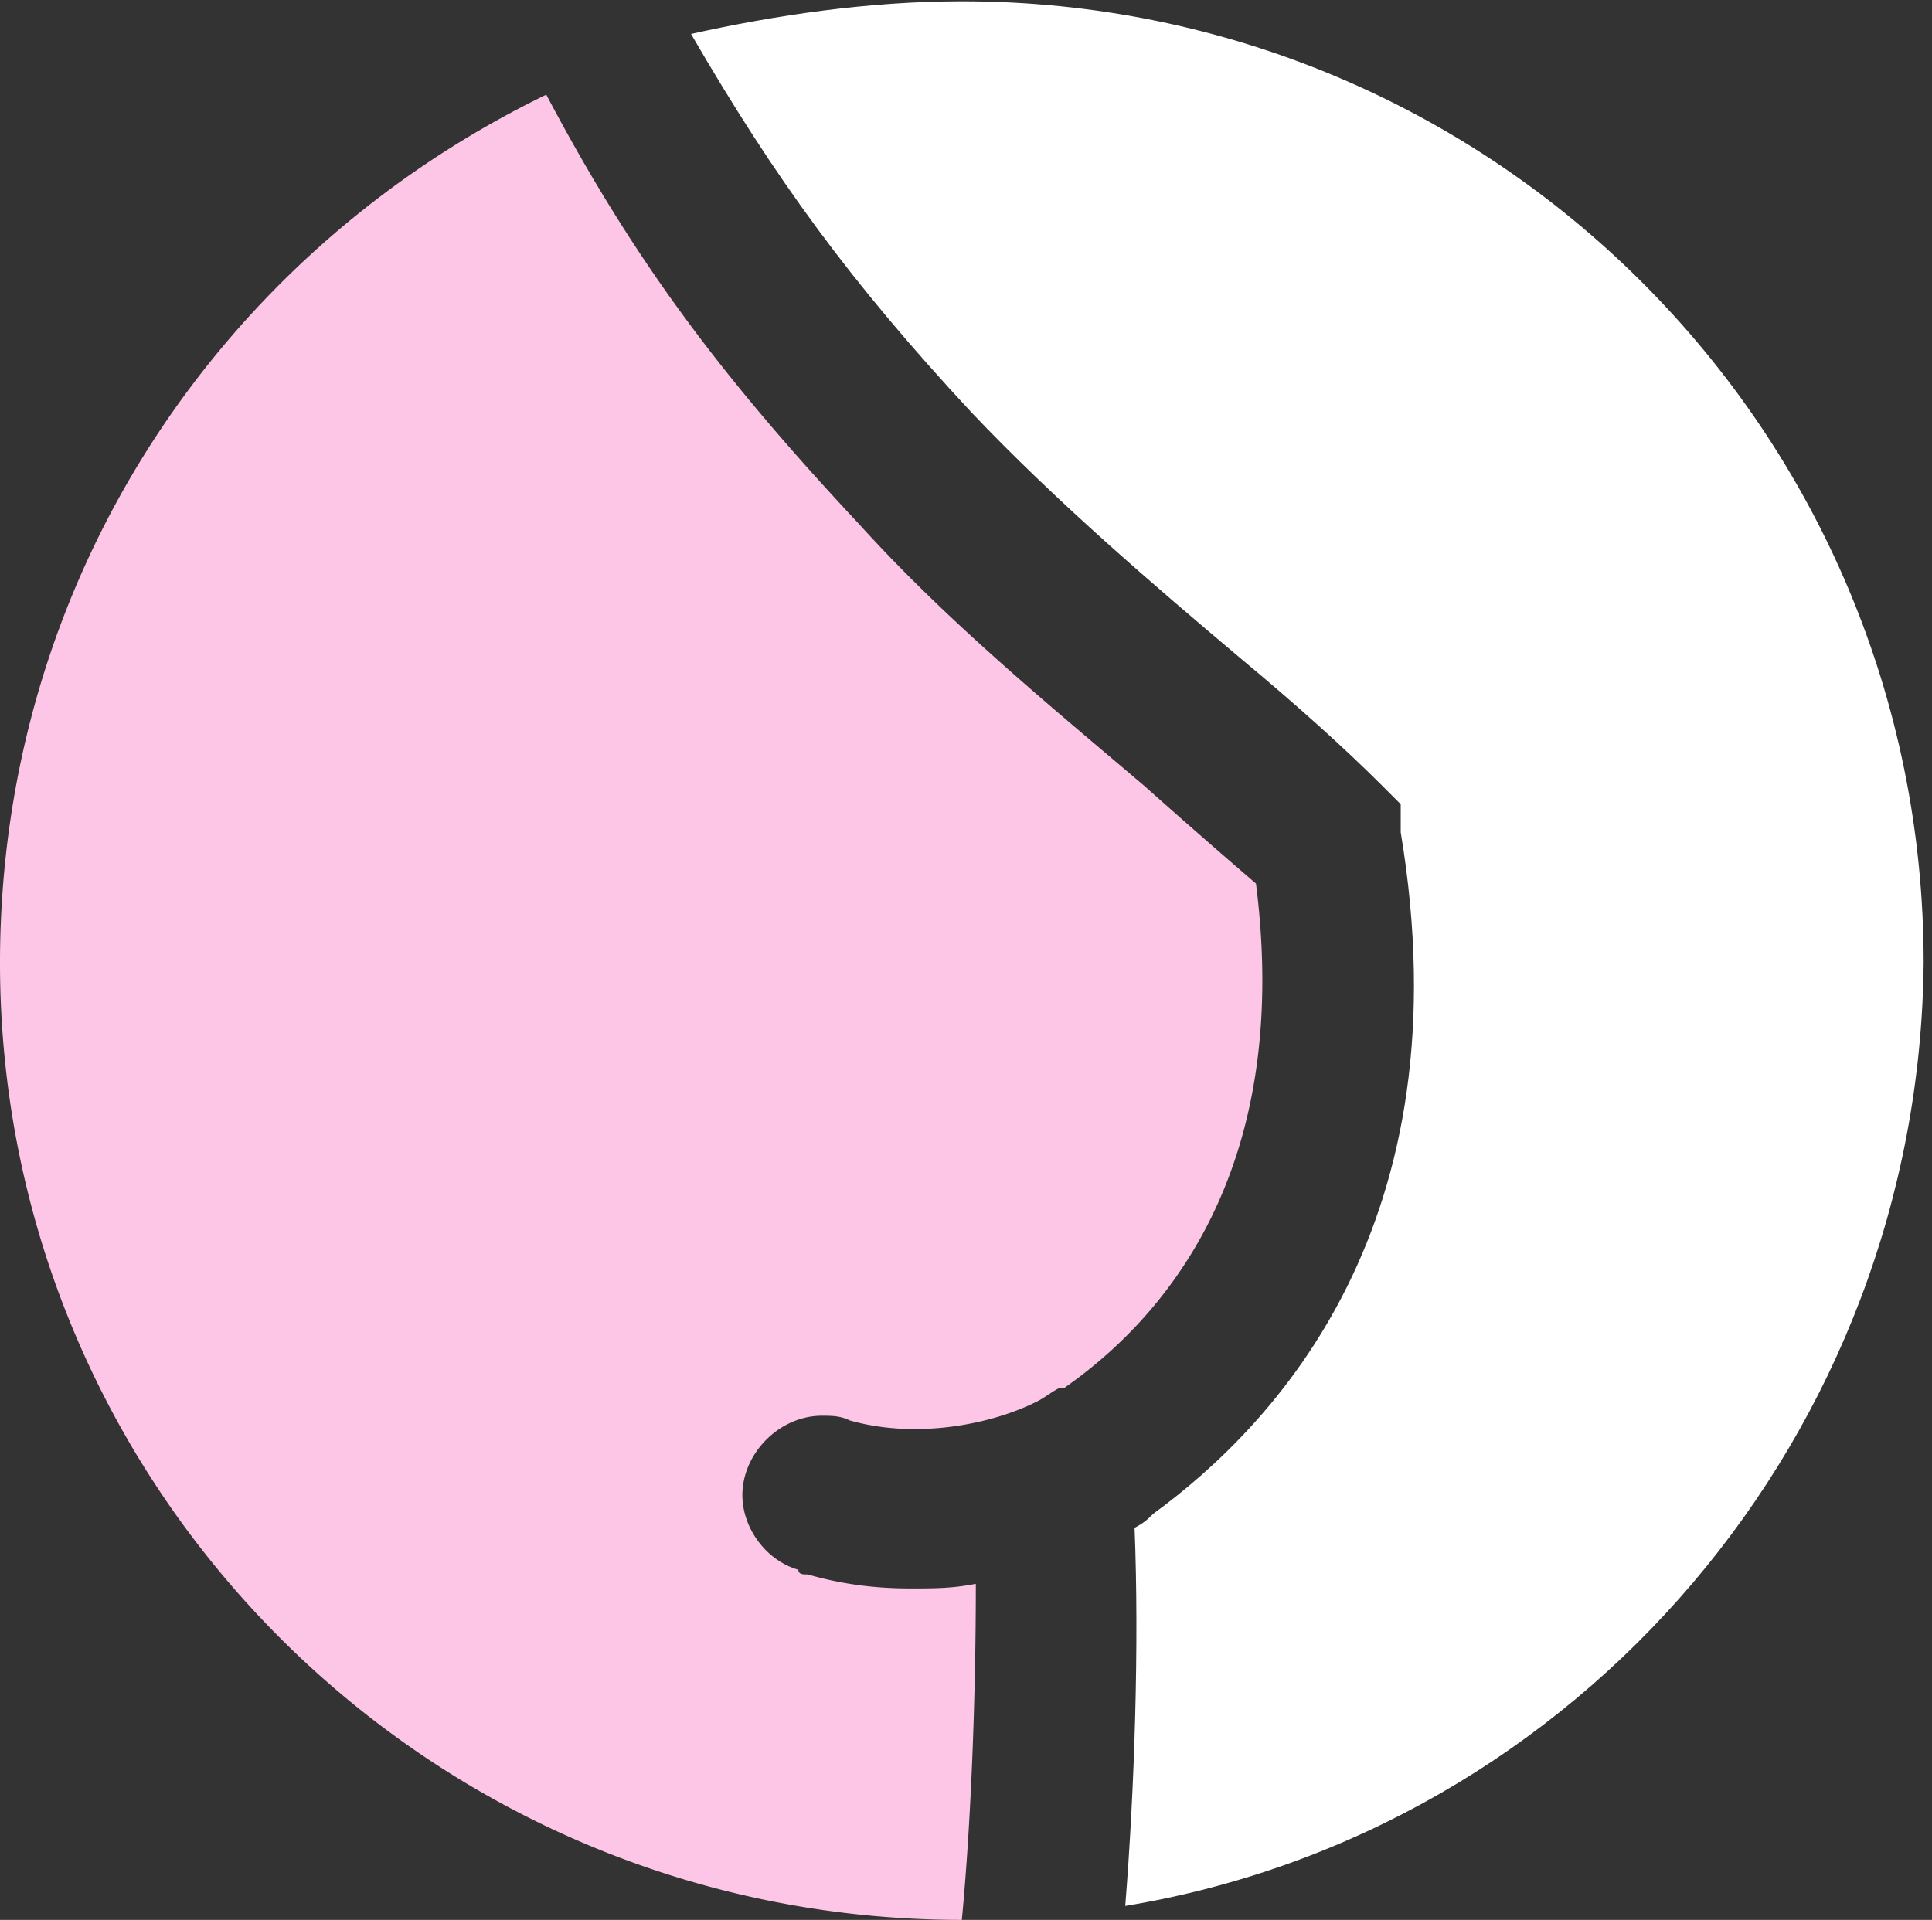
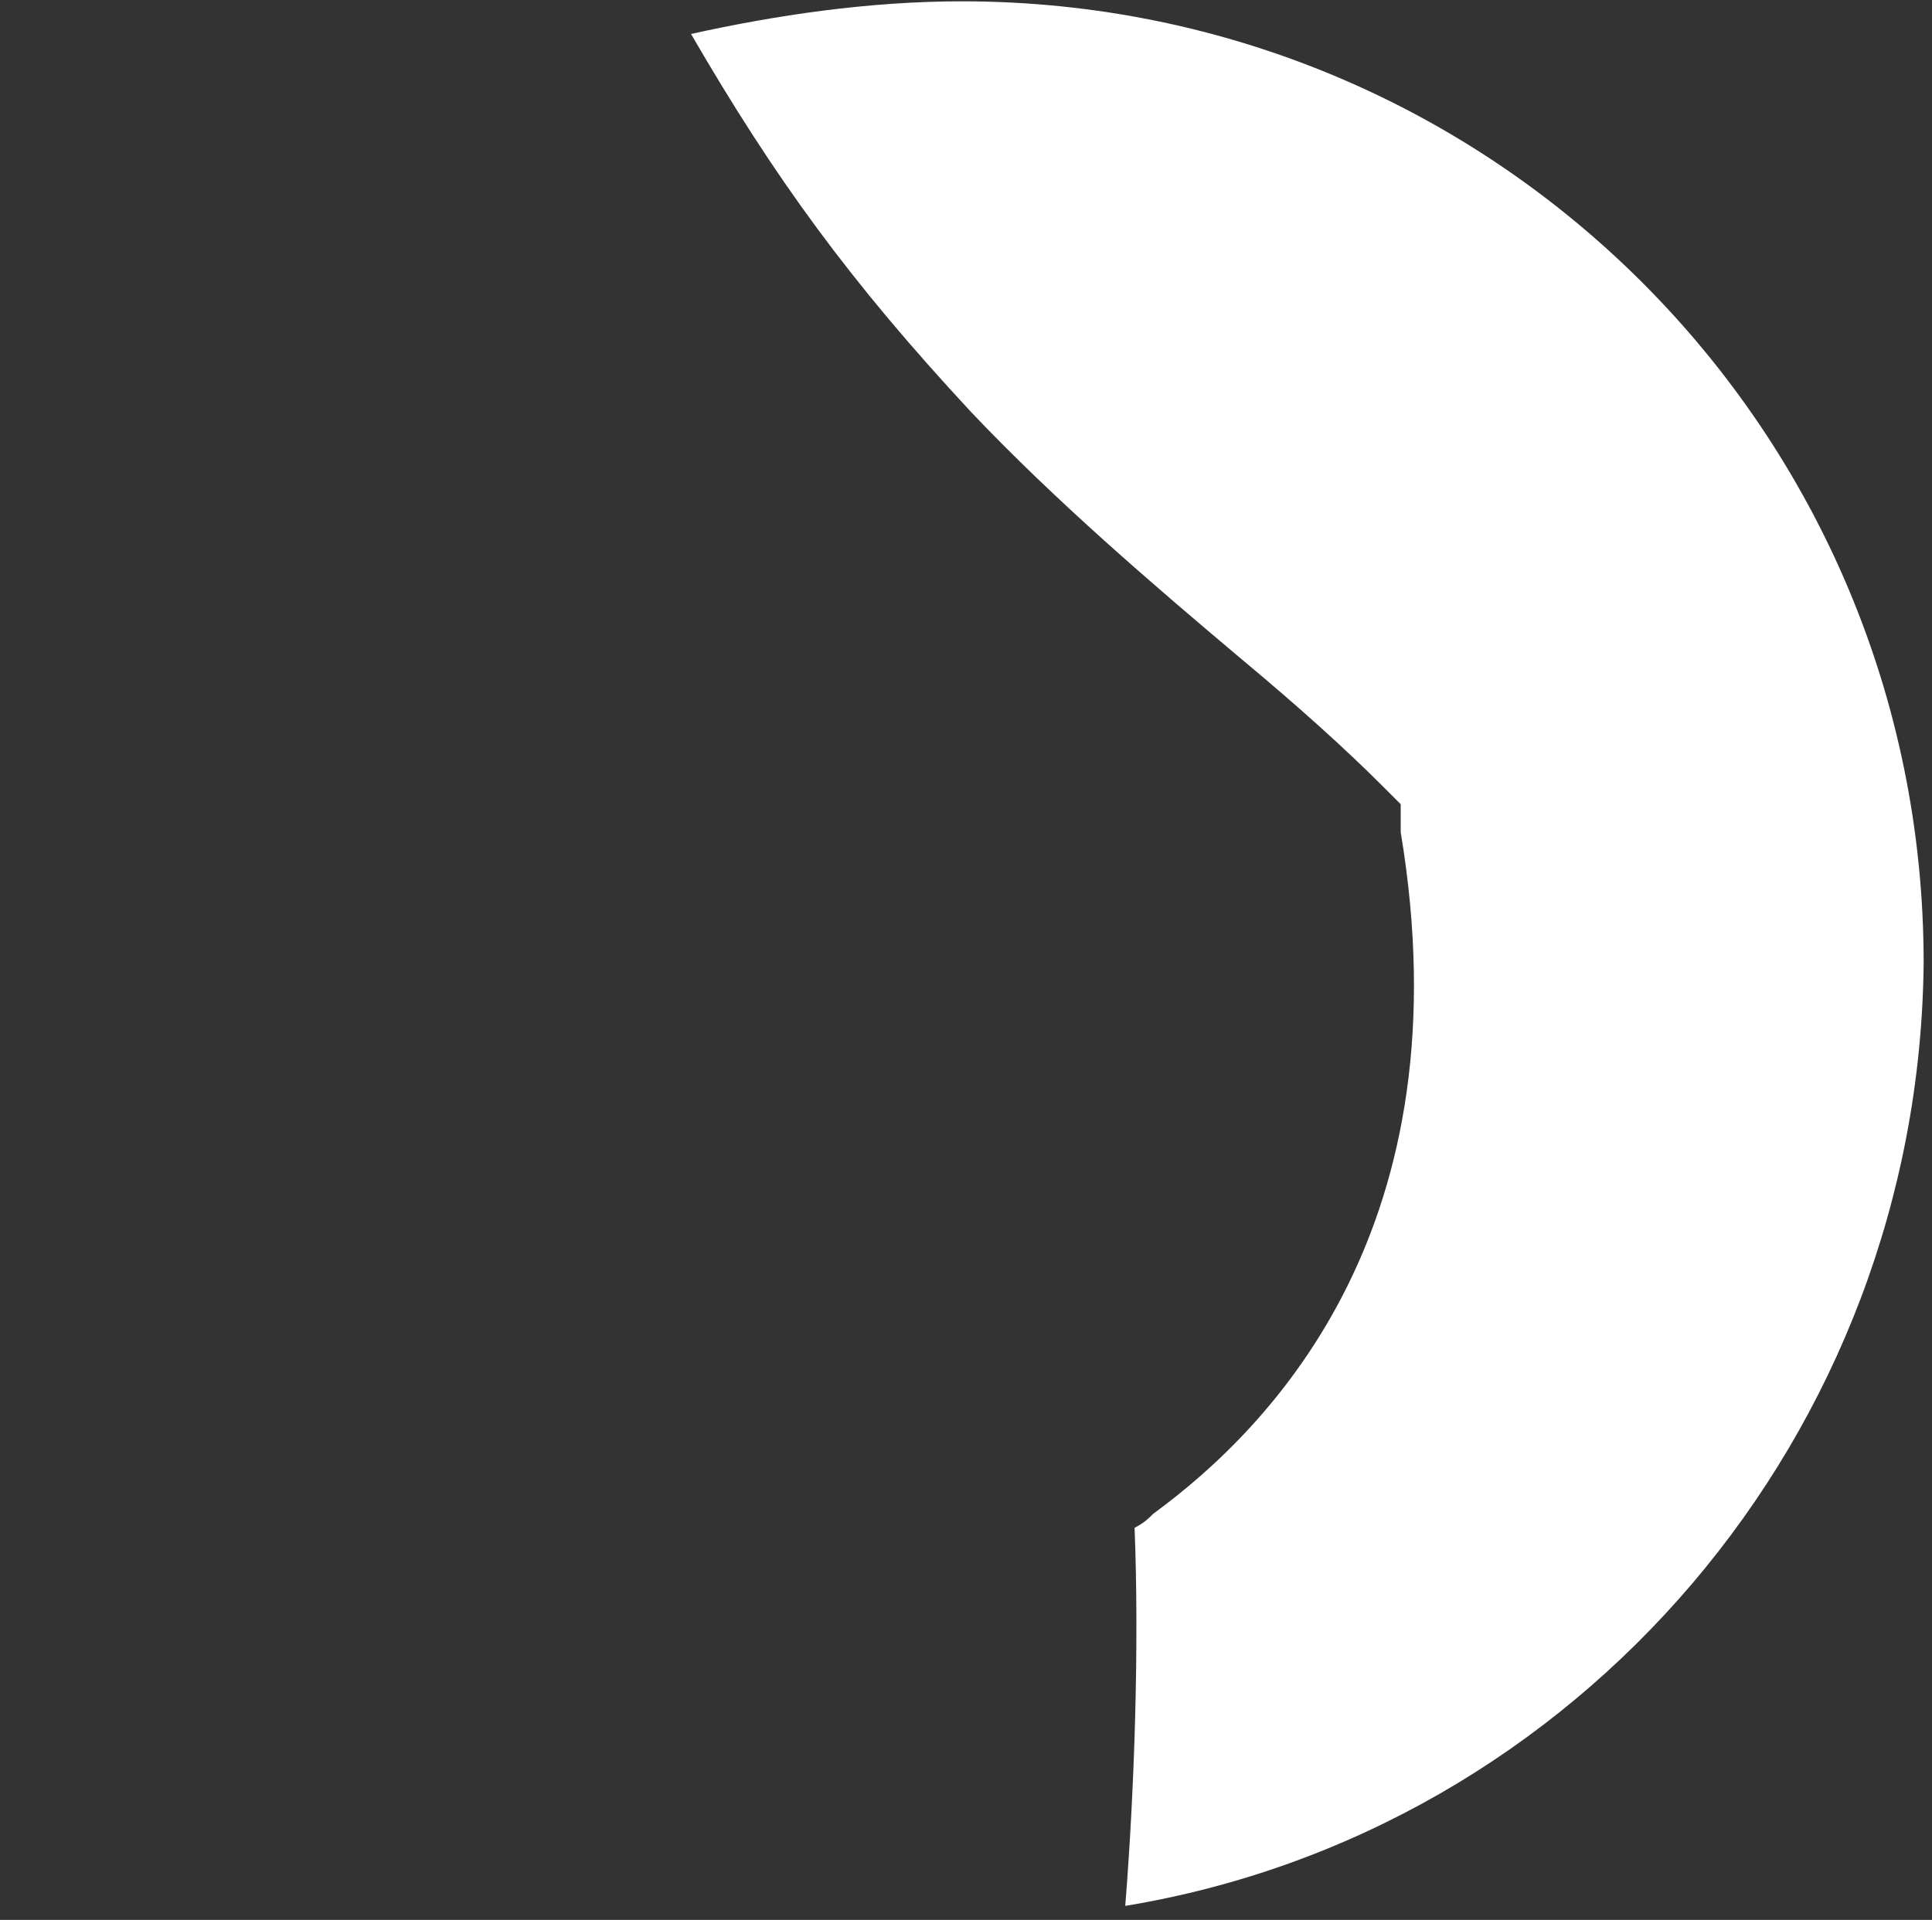
<svg xmlns="http://www.w3.org/2000/svg" width="165" height="164" fill="none">
  <rect width="100%" height="100%" fill="#333333" stroke="none" />
-   <path fill="#FEC6E6" d="M82.144 164c.797-8.374 1.196-19.14 1.196-28.71-1.994.398-3.589.398-5.583.398-3.19 0-5.981-.398-8.772-1.196-.4 0-.798 0-.798-.399-2.791-.797-4.785-3.588-4.785-6.38 0-3.589 3.19-6.779 6.779-6.779.797 0 1.595 0 2.392.399 5.583 1.595 11.963.399 15.95-1.595.798-.399 1.197-.797 1.994-1.196h.4c7.974-5.583 19.538-17.944 16.348-43.066a718.508 718.508 0 0 1-9.57-8.373c-7.975-6.78-16.748-13.957-24.324-22.33C61.807 32.41 54.23 22.441 46.654 8.086 18.741 21.644 0 49.557 0 82.255 0 127.315 36.685 164 82.144 164Z" />
  <path fill="#fff" d="M96.1 162.804c.797-9.969 1.196-22.331.797-32.299.798-.399 1.197-.798 1.595-1.197 10.368-7.576 26.717-24.723 21.134-58.218v-2.392l-1.595-1.595c-3.19-3.19-7.177-6.78-11.962-10.767-7.577-6.38-15.95-13.558-23.128-21.134-10.368-11.165-16.748-19.938-23.925-32.3C66.193 1.309 74.168.113 82.143.113c45.459 0 82.144 36.685 82.144 82.143-.399 40.274-29.508 74.169-68.187 80.549Z" />
</svg>